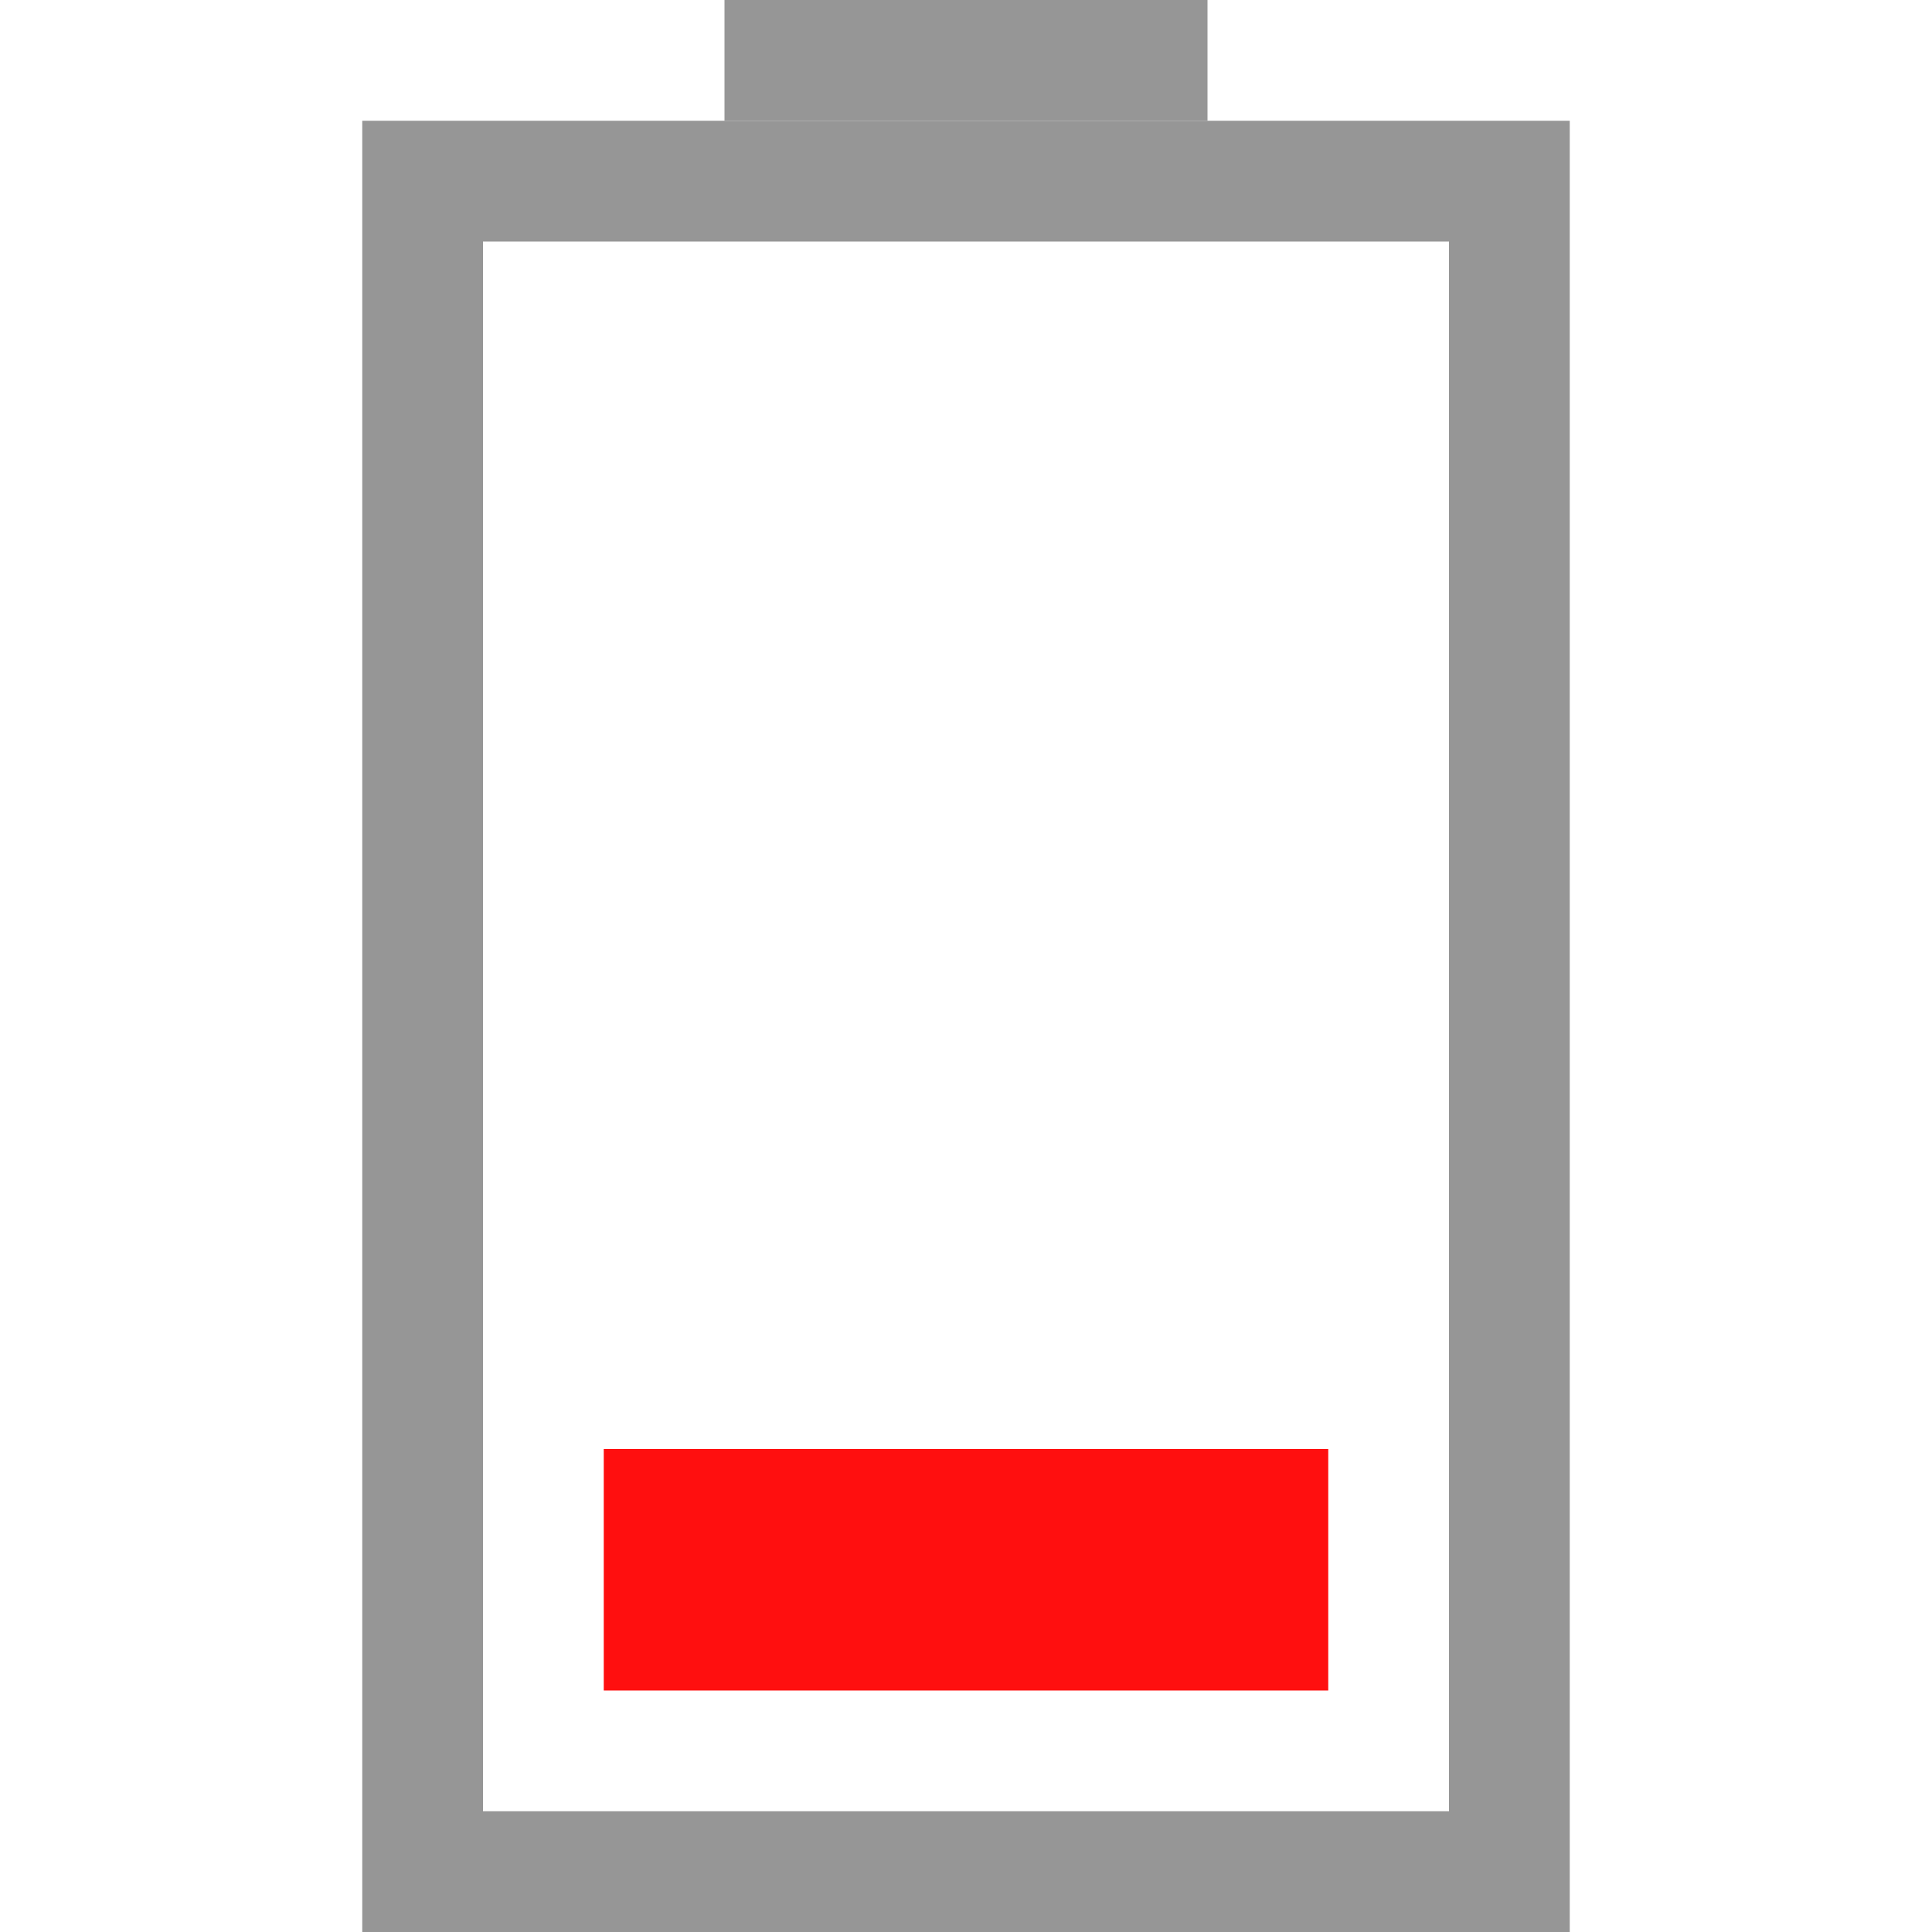
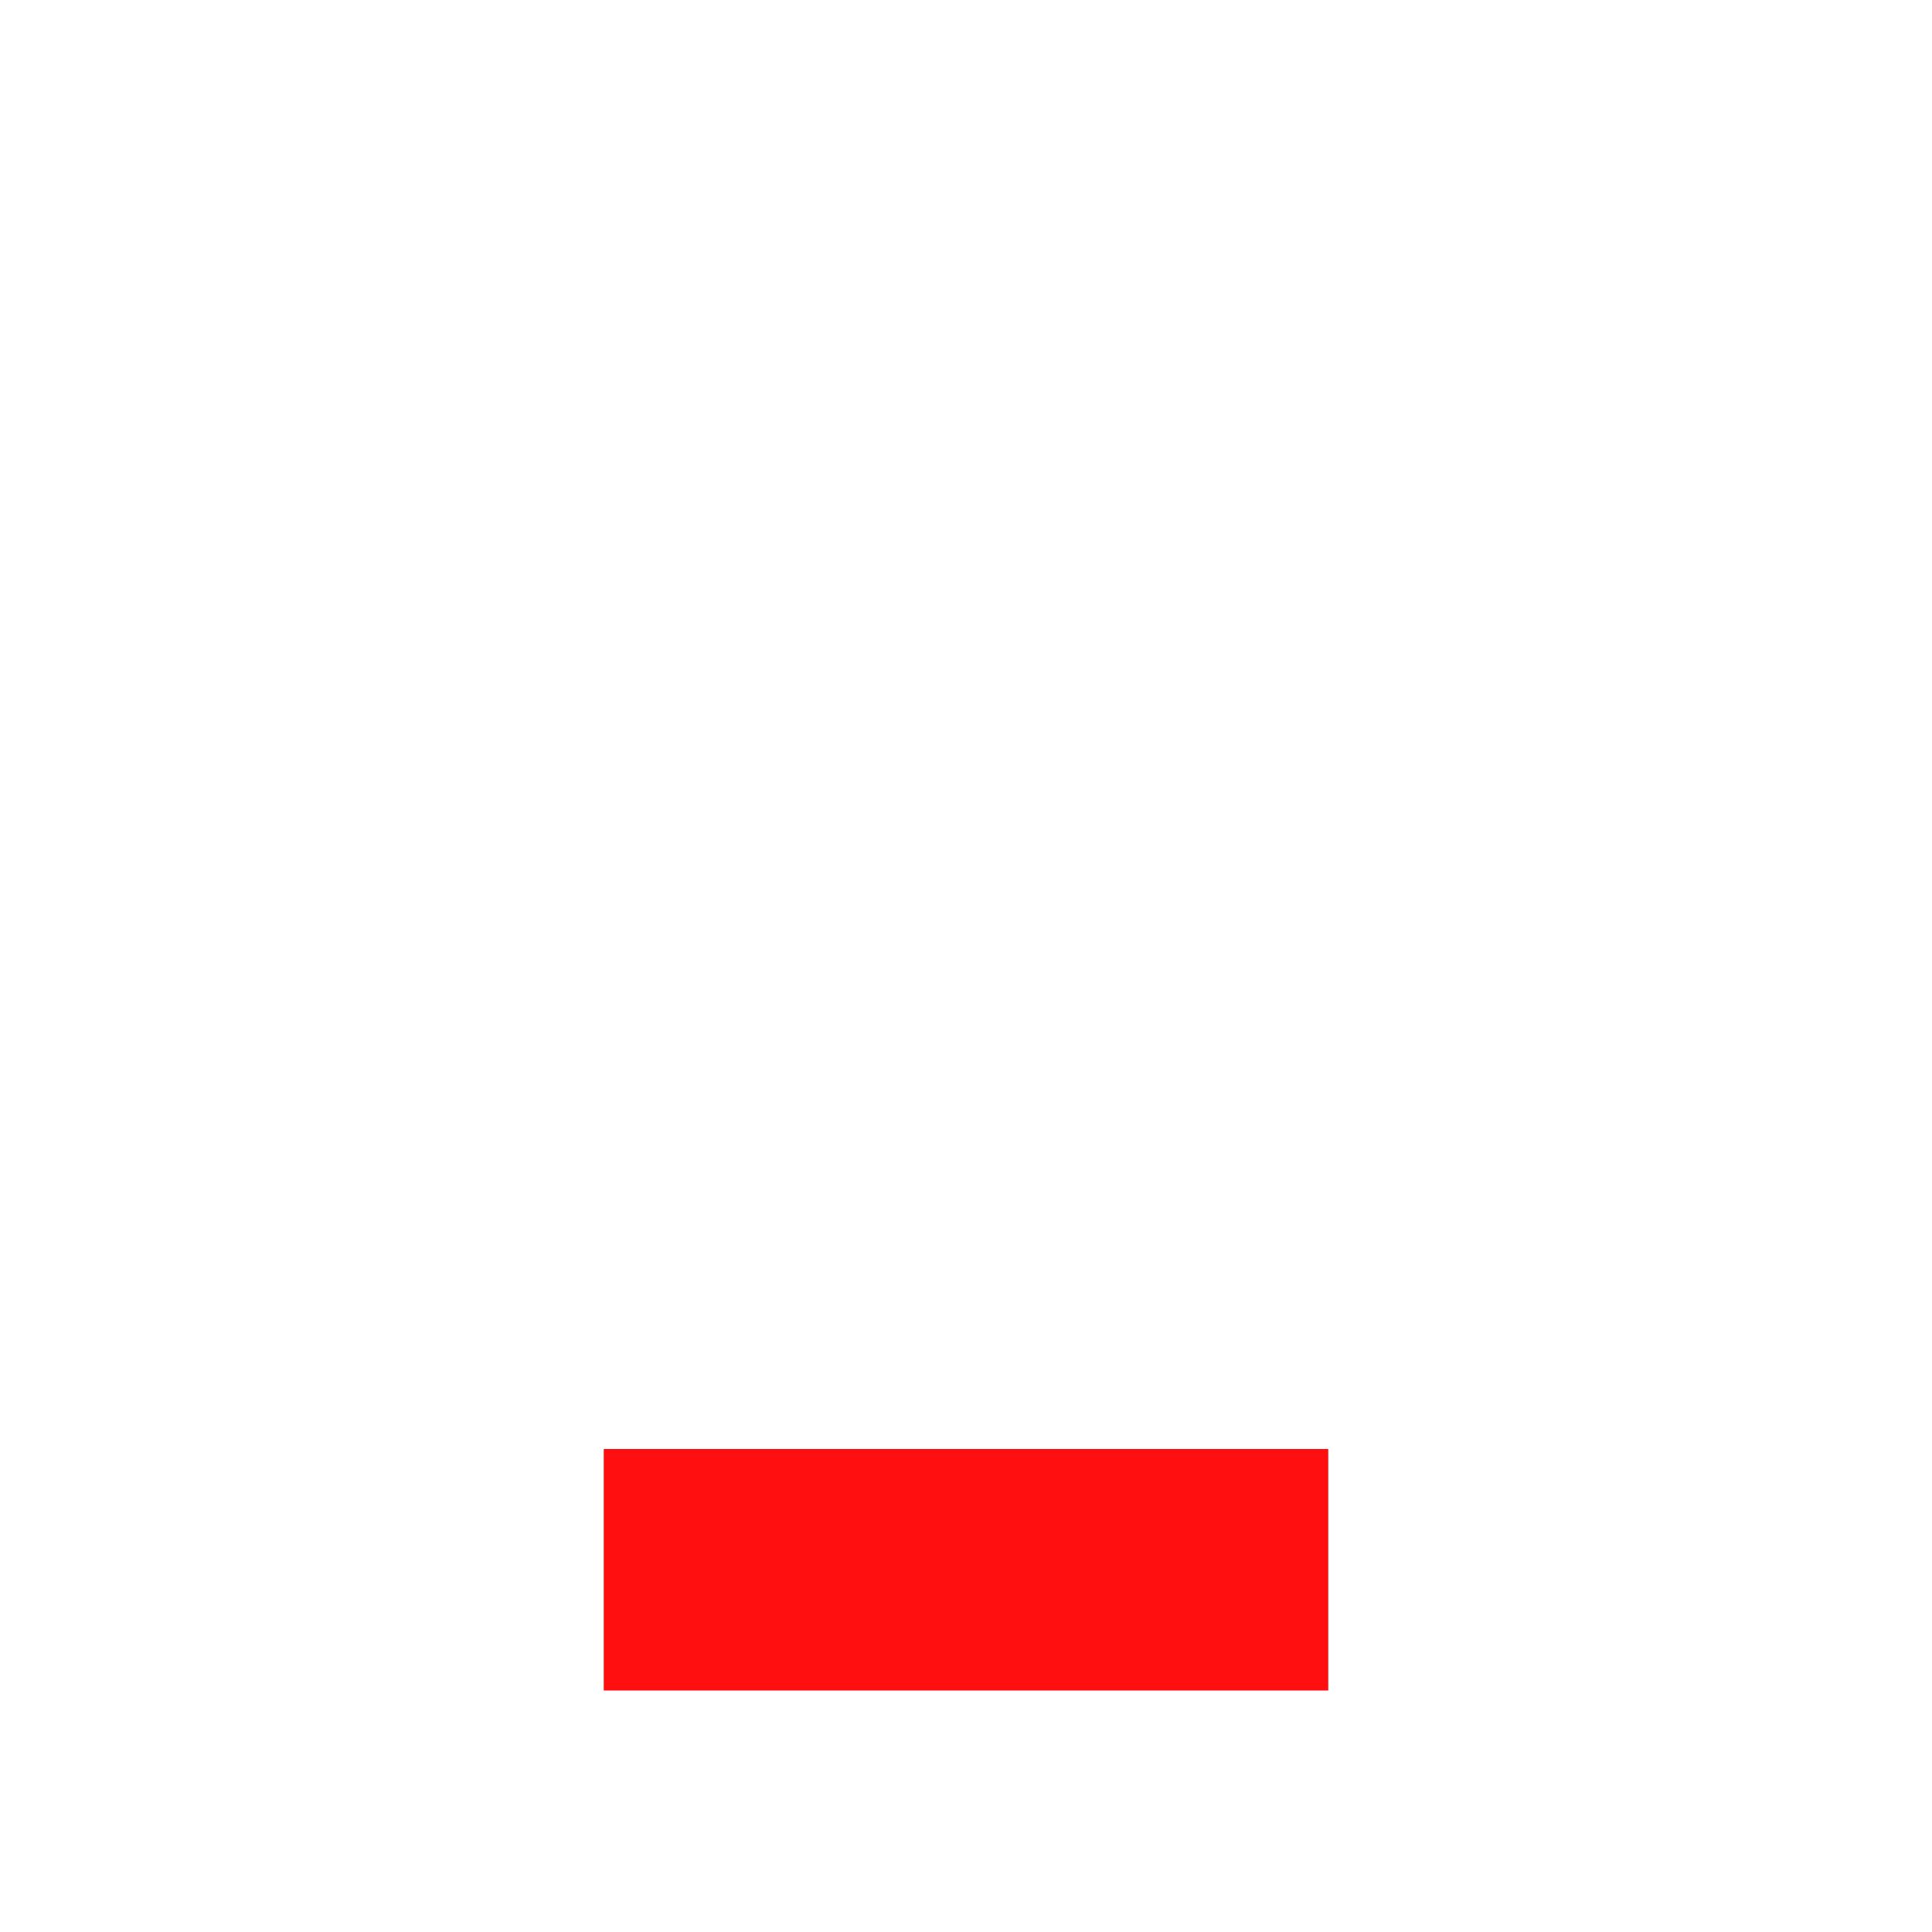
<svg xmlns="http://www.w3.org/2000/svg" id="svg3196" width="16" height="16" version="1.0">
-   <rect id="rect2388" transform="rotate(-90)" x="-15.5" y="3.5" width="14" height="9" rx="0" ry="0" style="fill:none;stroke-linecap:square;stroke:#969696" />
-   <path id="rect3160" d="m6.5 0.5h3" style="fill:none;stroke-linecap:square;stroke:#969696" />
  <rect id="rect3162" transform="rotate(-90)" x="-14" y="5" width="2" height="6" style="fill:#ff0f0f" />
</svg>